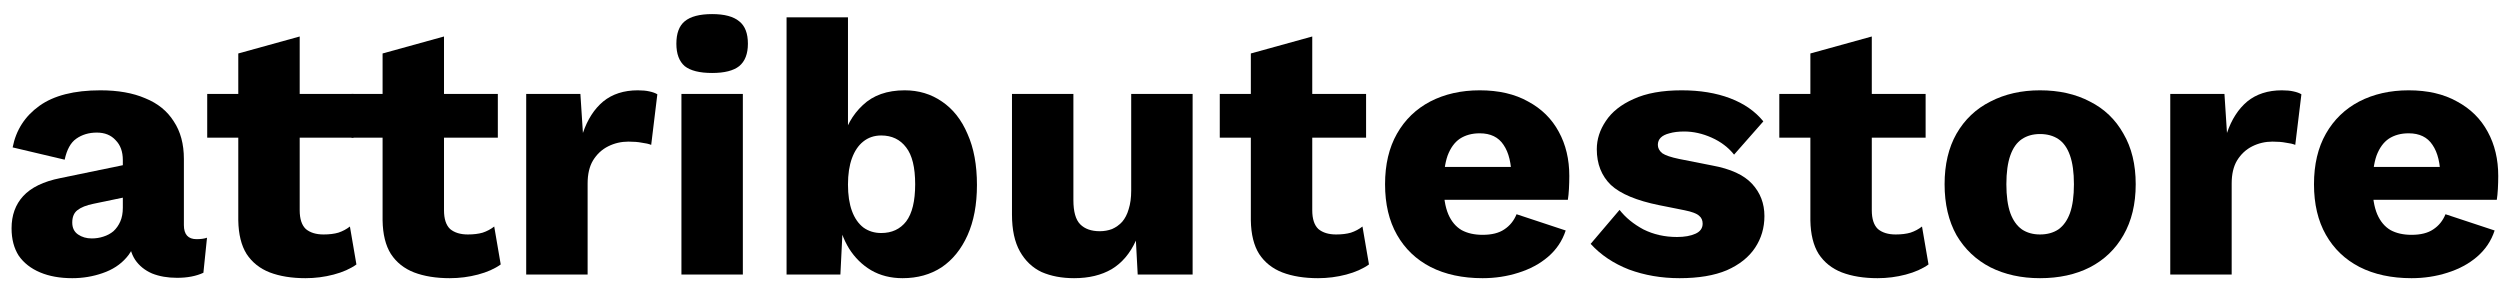
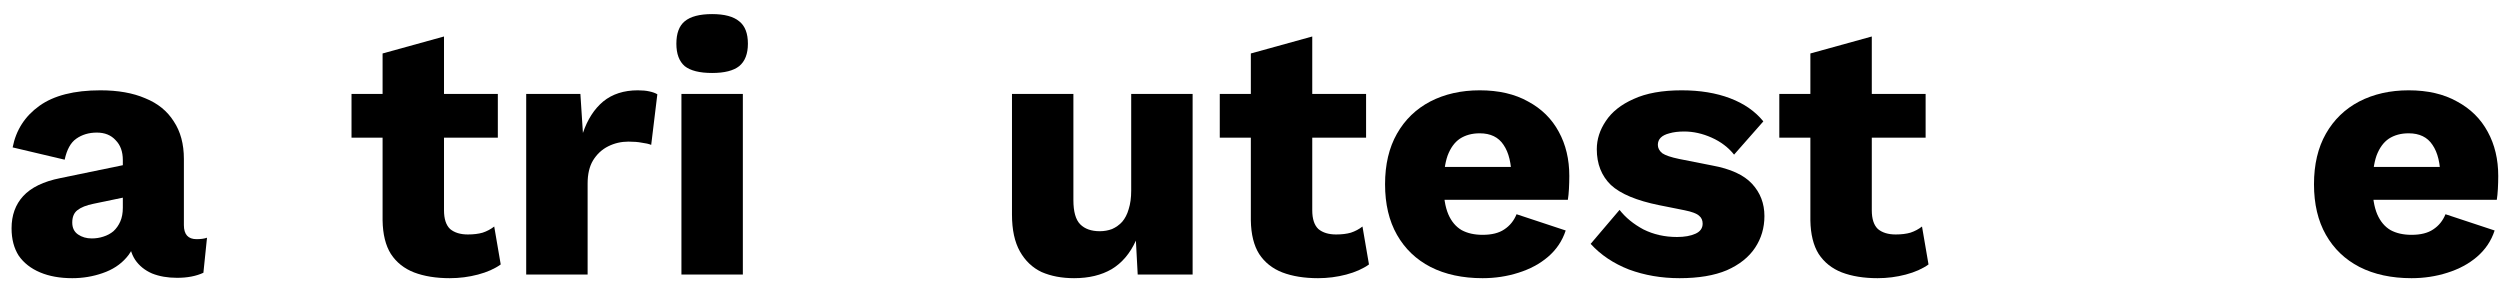
<svg xmlns="http://www.w3.org/2000/svg" width="173" height="20" viewBox="0 0 173 20" fill="none">
  <rect width="173" height="20" fill="white" />
  <path d="M8.5 11.075C8.5 10.492 8.333 10.033 8 9.7C7.683 9.35 7.25 9.175 6.7 9.175C6.15 9.175 5.675 9.317 5.275 9.6C4.892 9.867 4.625 10.35 4.475 11.05L0.875 10.2C1.108 9 1.725 8.042 2.725 7.325C3.725 6.608 5.133 6.25 6.95 6.25C8.167 6.25 9.2 6.433 10.05 6.8C10.917 7.15 11.575 7.683 12.025 8.4C12.492 9.1 12.725 9.967 12.725 11V15.575C12.725 16.225 13.017 16.55 13.6 16.55C13.9 16.55 14.142 16.517 14.325 16.45L14.075 18.875C13.575 19.108 12.967 19.225 12.25 19.225C11.6 19.225 11.025 19.125 10.525 18.925C10.025 18.708 9.633 18.392 9.35 17.975C9.067 17.542 8.925 17 8.925 16.35V16.2L9.4 16.025C9.4 16.742 9.183 17.342 8.75 17.825C8.333 18.308 7.783 18.667 7.1 18.9C6.433 19.133 5.733 19.25 5 19.25C4.15 19.25 3.408 19.117 2.775 18.85C2.142 18.583 1.65 18.2 1.3 17.7C0.967 17.183 0.8 16.55 0.8 15.8C0.8 14.9 1.067 14.158 1.6 13.575C2.15 12.975 3.008 12.558 4.175 12.325L8.9 11.35L8.875 13.6L6.475 14.1C5.975 14.2 5.6 14.35 5.35 14.55C5.117 14.733 5 15.017 5 15.4C5 15.767 5.133 16.042 5.4 16.225C5.667 16.408 5.983 16.5 6.35 16.5C6.633 16.5 6.9 16.458 7.15 16.375C7.417 16.292 7.65 16.167 7.85 16C8.05 15.817 8.208 15.592 8.325 15.325C8.442 15.058 8.5 14.742 8.5 14.375V11.075Z" fill="black" />
-   <path d="M20.739 2.525V14.55C20.739 15.15 20.881 15.583 21.164 15.85C21.464 16.1 21.873 16.225 22.389 16.225C22.789 16.225 23.131 16.183 23.414 16.1C23.714 16 23.981 15.858 24.214 15.675L24.664 18.3C24.248 18.6 23.723 18.833 23.089 19C22.456 19.167 21.806 19.25 21.139 19.25C20.189 19.25 19.364 19.117 18.664 18.85C17.981 18.583 17.448 18.158 17.064 17.575C16.698 16.992 16.506 16.217 16.489 15.25V3.7L20.739 2.525ZM24.464 6.5V9.525H14.339V6.5H24.464Z" fill="black" />
  <path d="M30.725 2.525V14.55C30.725 15.15 30.866 15.583 31.15 15.85C31.45 16.1 31.858 16.225 32.375 16.225C32.775 16.225 33.116 16.183 33.4 16.1C33.7 16 33.966 15.858 34.2 15.675L34.65 18.3C34.233 18.6 33.708 18.833 33.075 19C32.441 19.167 31.791 19.25 31.125 19.25C30.175 19.25 29.35 19.117 28.65 18.85C27.966 18.583 27.433 18.158 27.05 17.575C26.683 16.992 26.491 16.217 26.475 15.25V3.7L30.725 2.525ZM34.45 6.5V9.525H24.325V6.5H34.45Z" fill="black" />
  <path d="M36.413 19V6.5H40.163L40.338 9.2C40.654 8.267 41.121 7.542 41.738 7.025C42.371 6.508 43.171 6.25 44.138 6.25C44.454 6.25 44.721 6.275 44.938 6.325C45.171 6.375 45.354 6.442 45.488 6.525L45.063 10.025C44.896 9.958 44.679 9.908 44.413 9.875C44.163 9.825 43.854 9.8 43.488 9.8C42.988 9.8 42.521 9.908 42.088 10.125C41.654 10.342 41.304 10.667 41.038 11.1C40.788 11.517 40.663 12.05 40.663 12.7V19H36.413Z" fill="black" />
  <path d="M49.28 5.05C48.413 5.05 47.78 4.892 47.38 4.575C46.997 4.242 46.805 3.725 46.805 3.025C46.805 2.308 46.997 1.792 47.38 1.475C47.78 1.142 48.413 0.975 49.28 0.975C50.13 0.975 50.755 1.142 51.155 1.475C51.555 1.792 51.755 2.308 51.755 3.025C51.755 3.725 51.555 4.242 51.155 4.575C50.755 4.892 50.13 5.05 49.28 5.05ZM51.405 6.5V19H47.155V6.5H51.405Z" fill="black" />
-   <path d="M62.455 19.25C61.639 19.25 60.914 19.067 60.28 18.7C59.664 18.333 59.155 17.833 58.755 17.2C58.355 16.55 58.097 15.817 57.98 15L58.38 14.475L58.155 19H54.43V1.2H58.68V10.425L58.28 9.825C58.514 8.792 58.989 7.942 59.705 7.275C60.422 6.592 61.389 6.25 62.605 6.25C63.572 6.25 64.43 6.508 65.18 7.025C65.947 7.542 66.539 8.292 66.955 9.275C67.389 10.242 67.605 11.417 67.605 12.8C67.605 14.15 67.389 15.308 66.955 16.275C66.522 17.242 65.922 17.983 65.155 18.5C64.389 19 63.489 19.25 62.455 19.25ZM60.98 16.125C61.714 16.125 62.289 15.858 62.705 15.325C63.122 14.775 63.33 13.917 63.33 12.75C63.33 11.583 63.122 10.733 62.705 10.2C62.289 9.65 61.714 9.375 60.98 9.375C60.497 9.375 60.08 9.517 59.73 9.8C59.397 10.067 59.139 10.45 58.955 10.95C58.772 11.45 58.68 12.058 58.68 12.775C58.68 13.492 58.772 14.1 58.955 14.6C59.139 15.1 59.405 15.483 59.755 15.75C60.105 16 60.514 16.125 60.98 16.125Z" fill="black" />
  <path d="M74.329 19.25C73.479 19.25 72.729 19.108 72.079 18.825C71.446 18.525 70.946 18.05 70.579 17.4C70.213 16.75 70.029 15.9 70.029 14.85V6.5H74.279V13.85C74.279 14.65 74.438 15.208 74.754 15.525C75.071 15.842 75.521 16 76.104 16C76.404 16 76.688 15.95 76.954 15.85C77.221 15.733 77.454 15.567 77.654 15.35C77.854 15.117 78.004 14.825 78.104 14.475C78.221 14.108 78.279 13.683 78.279 13.2V6.5H82.529V19H78.729L78.604 16.65C78.204 17.533 77.646 18.192 76.929 18.625C76.213 19.042 75.346 19.25 74.329 19.25Z" fill="black" />
  <path d="M90.808 2.525V14.55C90.808 15.15 90.949 15.583 91.233 15.85C91.533 16.1 91.941 16.225 92.458 16.225C92.858 16.225 93.199 16.183 93.483 16.1C93.783 16 94.049 15.858 94.283 15.675L94.733 18.3C94.316 18.6 93.791 18.833 93.158 19C92.524 19.167 91.874 19.25 91.208 19.25C90.258 19.25 89.433 19.117 88.733 18.85C88.049 18.583 87.516 18.158 87.133 17.575C86.766 16.992 86.574 16.217 86.558 15.25V3.7L90.808 2.525ZM94.533 6.5V9.525H84.408V6.5H94.533Z" fill="black" />
  <path d="M102.596 19.25C101.212 19.25 100.012 18.992 98.996 18.475C97.996 17.958 97.221 17.217 96.671 16.25C96.121 15.283 95.846 14.117 95.846 12.75C95.846 11.383 96.121 10.217 96.671 9.25C97.221 8.283 97.987 7.542 98.971 7.025C99.971 6.508 101.112 6.25 102.396 6.25C103.712 6.25 104.829 6.508 105.746 7.025C106.679 7.525 107.387 8.225 107.871 9.125C108.354 10.008 108.596 11.025 108.596 12.175C108.596 12.475 108.587 12.775 108.571 13.075C108.554 13.375 108.529 13.625 108.496 13.825H98.596V11.55H106.621L104.596 12.325C104.596 11.325 104.412 10.558 104.046 10.025C103.696 9.492 103.146 9.225 102.396 9.225C101.862 9.225 101.404 9.35 101.021 9.6C100.654 9.85 100.371 10.242 100.171 10.775C99.987 11.308 99.896 11.992 99.896 12.825C99.896 13.642 100.004 14.308 100.221 14.825C100.437 15.325 100.746 15.692 101.146 15.925C101.546 16.142 102.029 16.25 102.596 16.25C103.229 16.25 103.729 16.125 104.096 15.875C104.479 15.625 104.762 15.275 104.946 14.825L108.346 15.95C108.112 16.667 107.704 17.275 107.121 17.775C106.554 18.258 105.871 18.625 105.071 18.875C104.287 19.125 103.462 19.25 102.596 19.25Z" fill="black" />
  <path d="M116.223 19.25C114.973 19.25 113.807 19.05 112.723 18.65C111.657 18.233 110.773 17.642 110.073 16.875L112.073 14.525C112.49 15.058 113.04 15.508 113.723 15.875C114.423 16.225 115.198 16.4 116.048 16.4C116.565 16.4 116.99 16.325 117.323 16.175C117.657 16.025 117.823 15.792 117.823 15.475C117.823 15.242 117.74 15.058 117.573 14.925C117.407 14.775 117.073 14.65 116.573 14.55L114.823 14.2C113.257 13.883 112.14 13.417 111.473 12.8C110.823 12.167 110.498 11.342 110.498 10.325C110.498 9.642 110.707 8.992 111.123 8.375C111.54 7.742 112.182 7.233 113.048 6.85C113.915 6.45 115.023 6.25 116.373 6.25C117.64 6.25 118.757 6.433 119.723 6.8C120.69 7.167 121.457 7.7 122.023 8.4L119.998 10.7C119.598 10.2 119.082 9.808 118.448 9.525C117.815 9.242 117.182 9.1 116.548 9.1C116.148 9.1 115.807 9.142 115.523 9.225C115.257 9.292 115.057 9.392 114.923 9.525C114.79 9.658 114.723 9.825 114.723 10.025C114.723 10.242 114.823 10.433 115.023 10.6C115.24 10.75 115.632 10.883 116.198 11L118.473 11.45C119.757 11.683 120.682 12.108 121.248 12.725C121.815 13.342 122.098 14.083 122.098 14.95C122.098 15.767 121.882 16.5 121.448 17.15C121.015 17.8 120.365 18.317 119.498 18.7C118.632 19.067 117.54 19.25 116.223 19.25Z" fill="black" />
  <path d="M129.528 2.525V14.55C129.528 15.15 129.67 15.583 129.953 15.85C130.253 16.1 130.662 16.225 131.178 16.225C131.578 16.225 131.92 16.183 132.203 16.1C132.503 16 132.77 15.858 133.003 15.675L133.453 18.3C133.037 18.6 132.512 18.833 131.878 19C131.245 19.167 130.595 19.25 129.928 19.25C128.978 19.25 128.153 19.117 127.453 18.85C126.77 18.583 126.237 18.158 125.853 17.575C125.487 16.992 125.295 16.217 125.278 15.25V3.7L129.528 2.525ZM133.253 6.5V9.525H123.128V6.5H133.253Z" fill="black" />
-   <path d="M141.166 6.25C142.483 6.25 143.633 6.508 144.616 7.025C145.616 7.525 146.391 8.267 146.941 9.25C147.508 10.217 147.791 11.383 147.791 12.75C147.791 14.117 147.508 15.292 146.941 16.275C146.391 17.242 145.616 17.983 144.616 18.5C143.633 19 142.483 19.25 141.166 19.25C139.883 19.25 138.741 19 137.741 18.5C136.741 17.983 135.958 17.242 135.391 16.275C134.841 15.292 134.566 14.117 134.566 12.75C134.566 11.383 134.841 10.217 135.391 9.25C135.958 8.267 136.741 7.525 137.741 7.025C138.741 6.508 139.883 6.25 141.166 6.25ZM141.166 9.275C140.683 9.275 140.266 9.392 139.916 9.625C139.566 9.858 139.3 10.233 139.116 10.75C138.933 11.267 138.841 11.933 138.841 12.75C138.841 13.567 138.933 14.233 139.116 14.75C139.3 15.25 139.566 15.625 139.916 15.875C140.266 16.108 140.683 16.225 141.166 16.225C141.666 16.225 142.091 16.108 142.441 15.875C142.791 15.625 143.058 15.25 143.241 14.75C143.425 14.233 143.516 13.567 143.516 12.75C143.516 11.933 143.425 11.267 143.241 10.75C143.058 10.233 142.791 9.858 142.441 9.625C142.091 9.392 141.666 9.275 141.166 9.275Z" fill="black" />
-   <path d="M150.182 19V6.5H153.932L154.107 9.2C154.424 8.267 154.891 7.542 155.507 7.025C156.141 6.508 156.941 6.25 157.907 6.25C158.224 6.25 158.491 6.275 158.707 6.325C158.941 6.375 159.124 6.442 159.257 6.525L158.832 10.025C158.666 9.958 158.449 9.908 158.182 9.875C157.932 9.825 157.624 9.8 157.257 9.8C156.757 9.8 156.291 9.908 155.857 10.125C155.424 10.342 155.074 10.667 154.807 11.1C154.557 11.517 154.432 12.05 154.432 12.7V19H150.182Z" fill="black" />
  <path d="M166.878 19.25C165.495 19.25 164.295 18.992 163.278 18.475C162.278 17.958 161.503 17.217 160.953 16.25C160.403 15.283 160.128 14.117 160.128 12.75C160.128 11.383 160.403 10.217 160.953 9.25C161.503 8.283 162.27 7.542 163.253 7.025C164.253 6.508 165.395 6.25 166.678 6.25C167.995 6.25 169.111 6.508 170.028 7.025C170.961 7.525 171.67 8.225 172.153 9.125C172.636 10.008 172.878 11.025 172.878 12.175C172.878 12.475 172.87 12.775 172.853 13.075C172.836 13.375 172.811 13.625 172.778 13.825H162.878V11.55H170.903L168.878 12.325C168.878 11.325 168.695 10.558 168.328 10.025C167.978 9.492 167.428 9.225 166.678 9.225C166.145 9.225 165.686 9.35 165.303 9.6C164.936 9.85 164.653 10.242 164.453 10.775C164.27 11.308 164.178 11.992 164.178 12.825C164.178 13.642 164.286 14.308 164.503 14.825C164.72 15.325 165.028 15.692 165.428 15.925C165.828 16.142 166.311 16.25 166.878 16.25C167.511 16.25 168.011 16.125 168.378 15.875C168.761 15.625 169.045 15.275 169.228 14.825L172.628 15.95C172.395 16.667 171.986 17.275 171.403 17.775C170.836 18.258 170.153 18.625 169.353 18.875C168.57 19.125 167.745 19.25 166.878 19.25Z" fill="black" />
</svg>